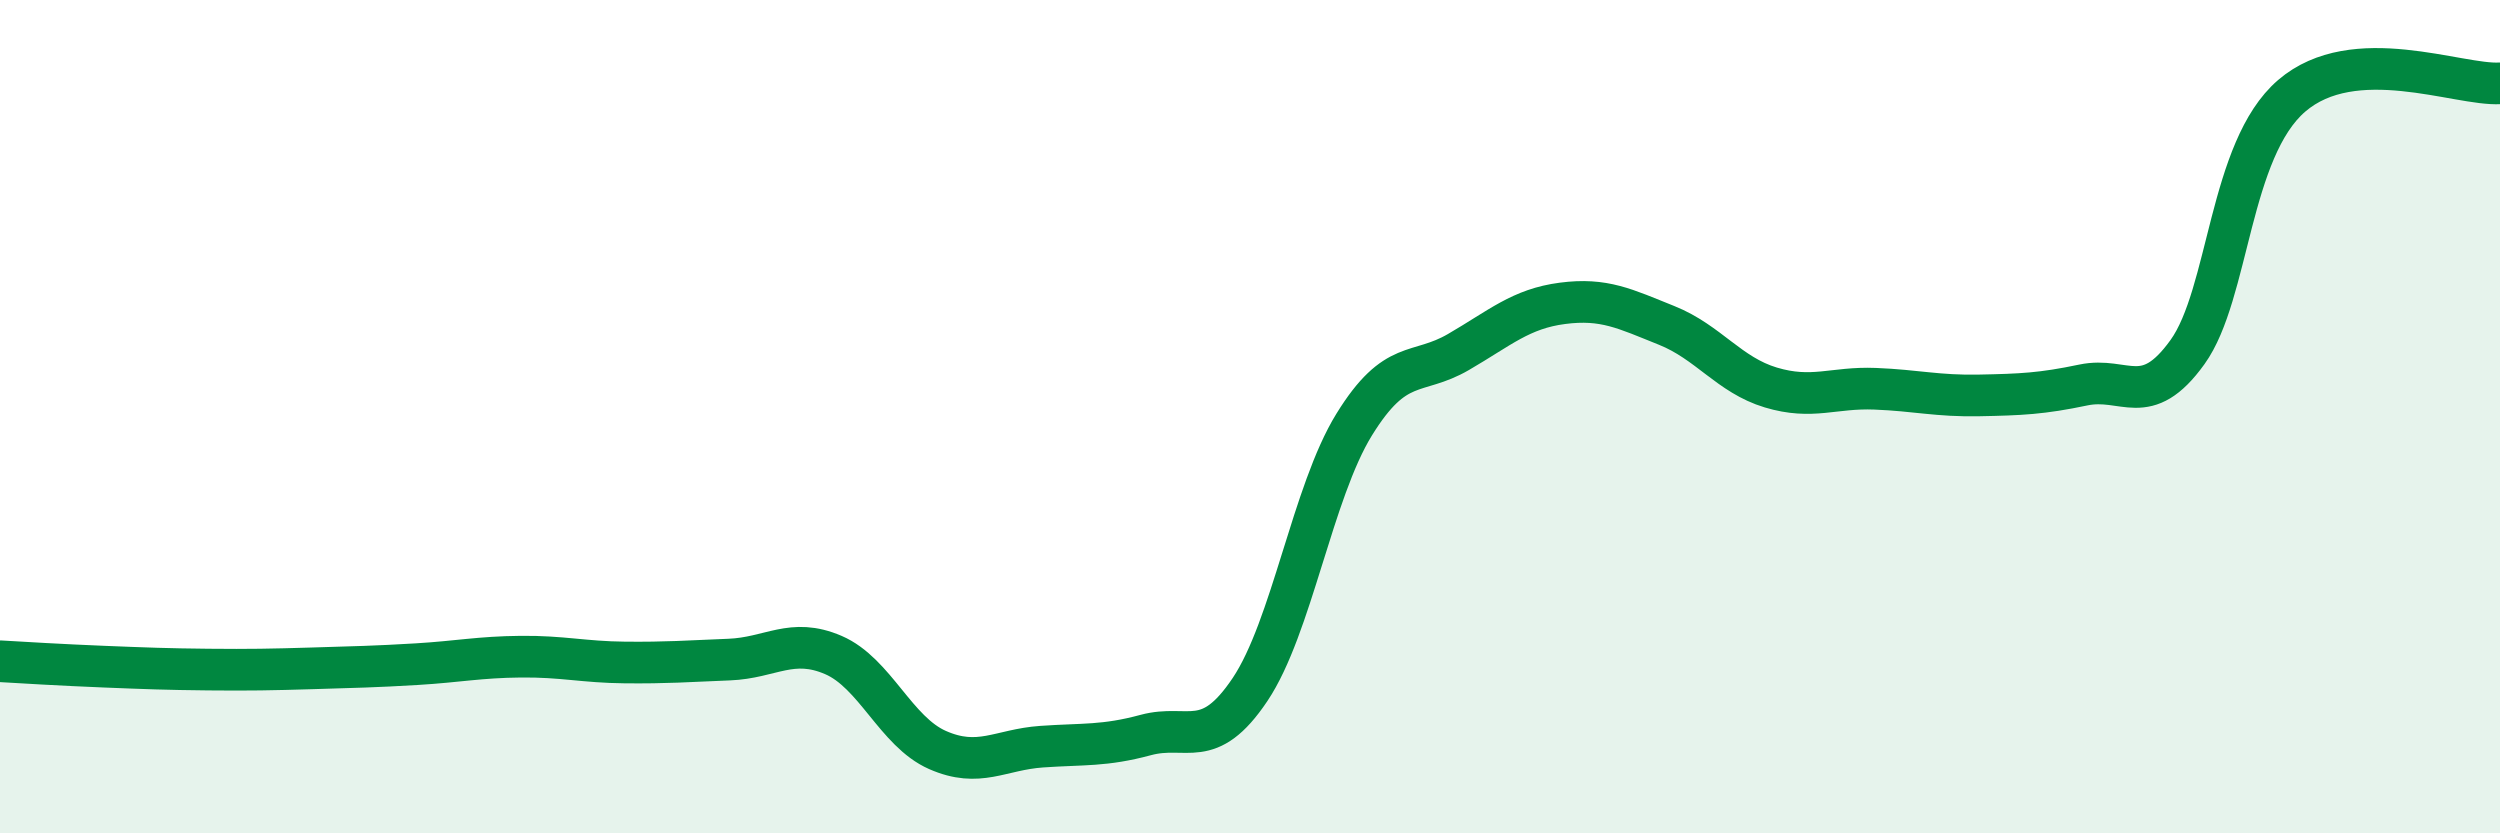
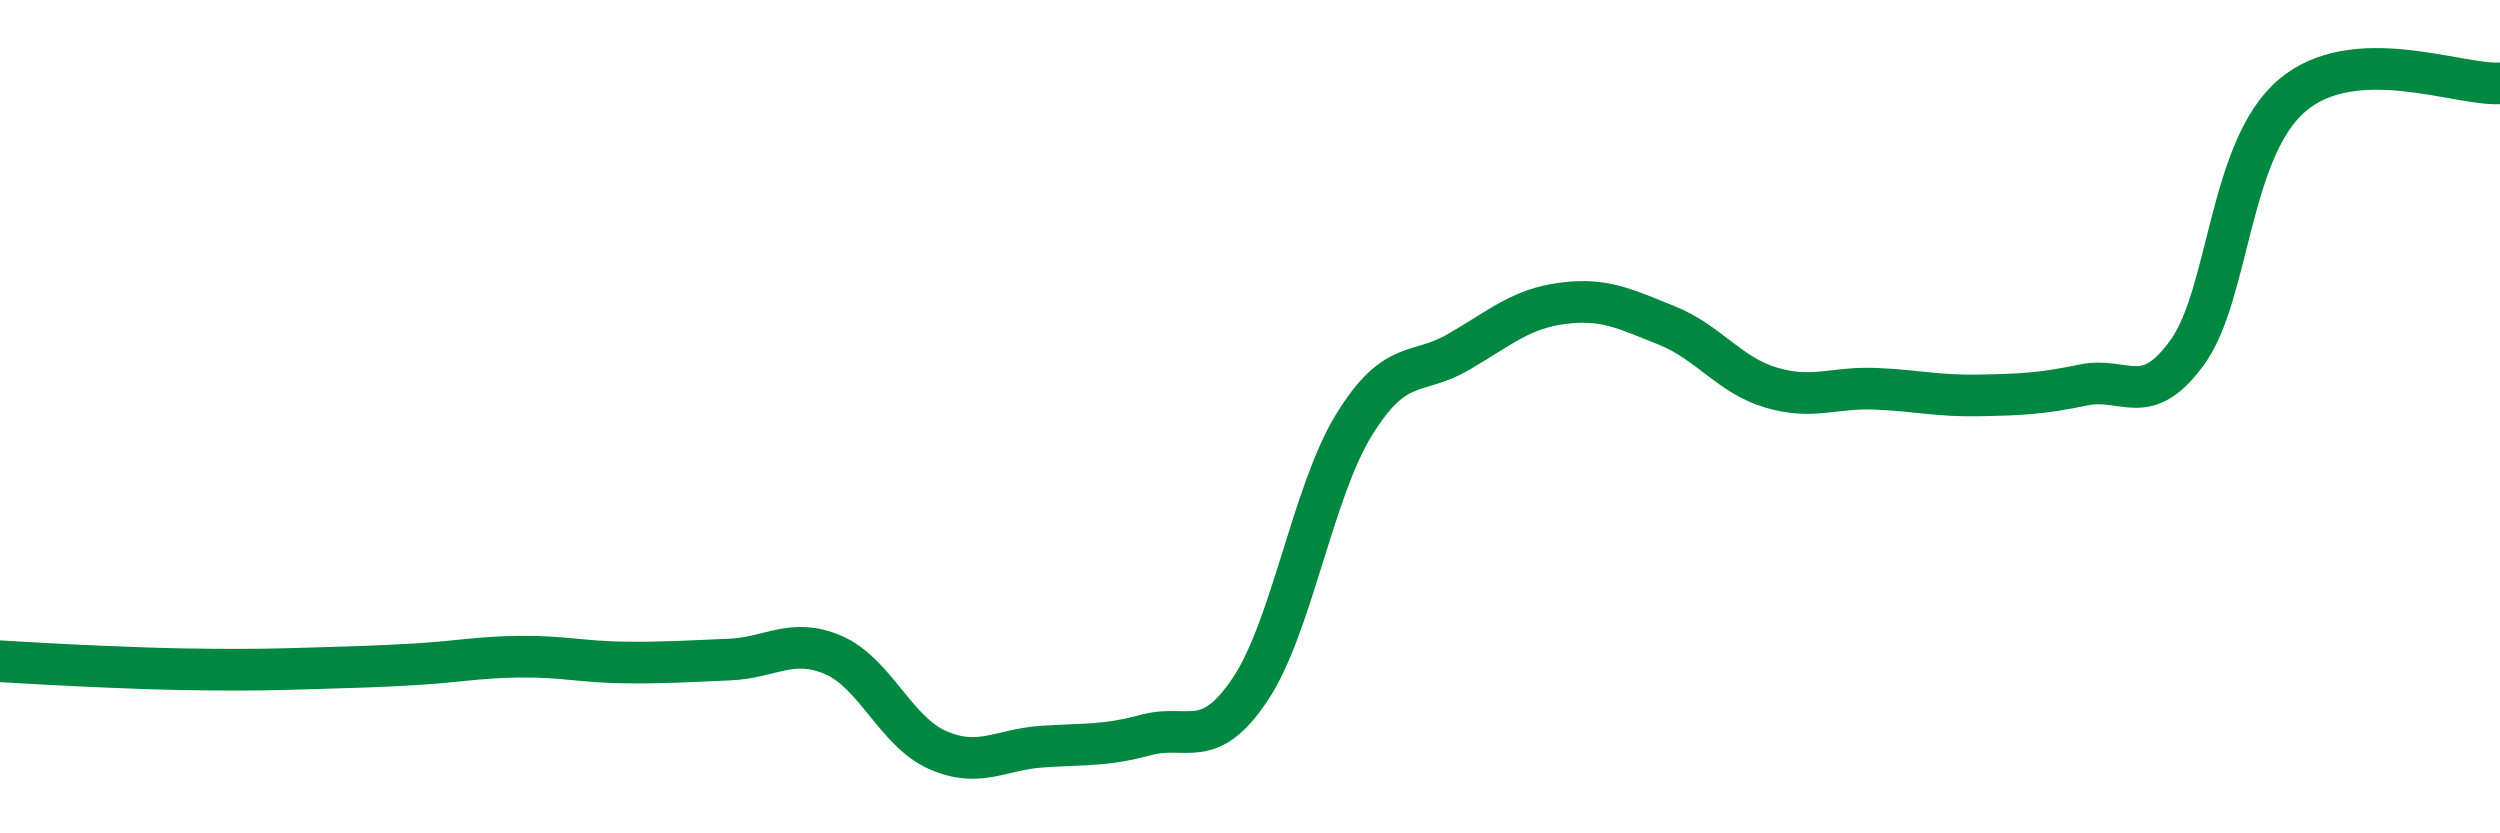
<svg xmlns="http://www.w3.org/2000/svg" width="60" height="20" viewBox="0 0 60 20">
-   <path d="M 0,15.87 C 0.5,15.9 1.5,15.96 2.5,16 C 3.5,16.04 4,16.06 5,16.07 C 6,16.08 6.5,16.07 7.5,16.04 C 8.5,16.01 9,16 10,15.94 C 11,15.88 11.5,15.77 12.5,15.76 C 13.5,15.75 14,15.89 15,15.9 C 16,15.91 16.5,15.87 17.5,15.83 C 18.5,15.79 19,15.29 20,15.72 C 21,16.15 21.5,17.56 22.5,18 C 23.5,18.44 24,17.99 25,17.92 C 26,17.85 26.5,17.91 27.5,17.64 C 28.5,17.37 29,18.04 30,16.55 C 31,15.06 31.5,11.81 32.5,10.19 C 33.5,8.57 34,9.03 35,8.45 C 36,7.87 36.5,7.41 37.5,7.28 C 38.5,7.15 39,7.41 40,7.81 C 41,8.21 41.5,9 42.5,9.3 C 43.5,9.6 44,9.29 45,9.33 C 46,9.37 46.5,9.51 47.5,9.49 C 48.5,9.47 49,9.45 50,9.24 C 51,9.03 51.5,9.84 52.5,8.45 C 53.5,7.06 53.5,3.59 55,2.3 C 56.5,1.01 59,2.06 60,2L60 20L0 20Z" fill="#008740" opacity="0.1" stroke-linecap="round" stroke-linejoin="round" />
  <path d="M 0,15.87 C 0.5,15.9 1.5,15.96 2.5,16 C 3.5,16.04 4,16.06 5,16.07 C 6,16.08 6.5,16.07 7.5,16.04 C 8.5,16.01 9,16 10,15.94 C 11,15.88 11.5,15.77 12.5,15.76 C 13.5,15.75 14,15.89 15,15.9 C 16,15.91 16.5,15.87 17.5,15.83 C 18.5,15.79 19,15.29 20,15.72 C 21,16.15 21.5,17.56 22.5,18 C 23.5,18.44 24,17.99 25,17.92 C 26,17.85 26.5,17.91 27.5,17.64 C 28.5,17.37 29,18.04 30,16.55 C 31,15.06 31.5,11.81 32.5,10.19 C 33.5,8.57 34,9.03 35,8.45 C 36,7.87 36.5,7.41 37.5,7.28 C 38.5,7.15 39,7.41 40,7.81 C 41,8.21 41.5,9 42.5,9.3 C 43.5,9.6 44,9.29 45,9.33 C 46,9.37 46.5,9.51 47.5,9.49 C 48.5,9.47 49,9.45 50,9.24 C 51,9.03 51.5,9.84 52.5,8.45 C 53.5,7.06 53.5,3.59 55,2.3 C 56.5,1.01 59,2.06 60,2" stroke="#008740" stroke-width="1" fill="none" stroke-linecap="round" stroke-linejoin="round" />
</svg>